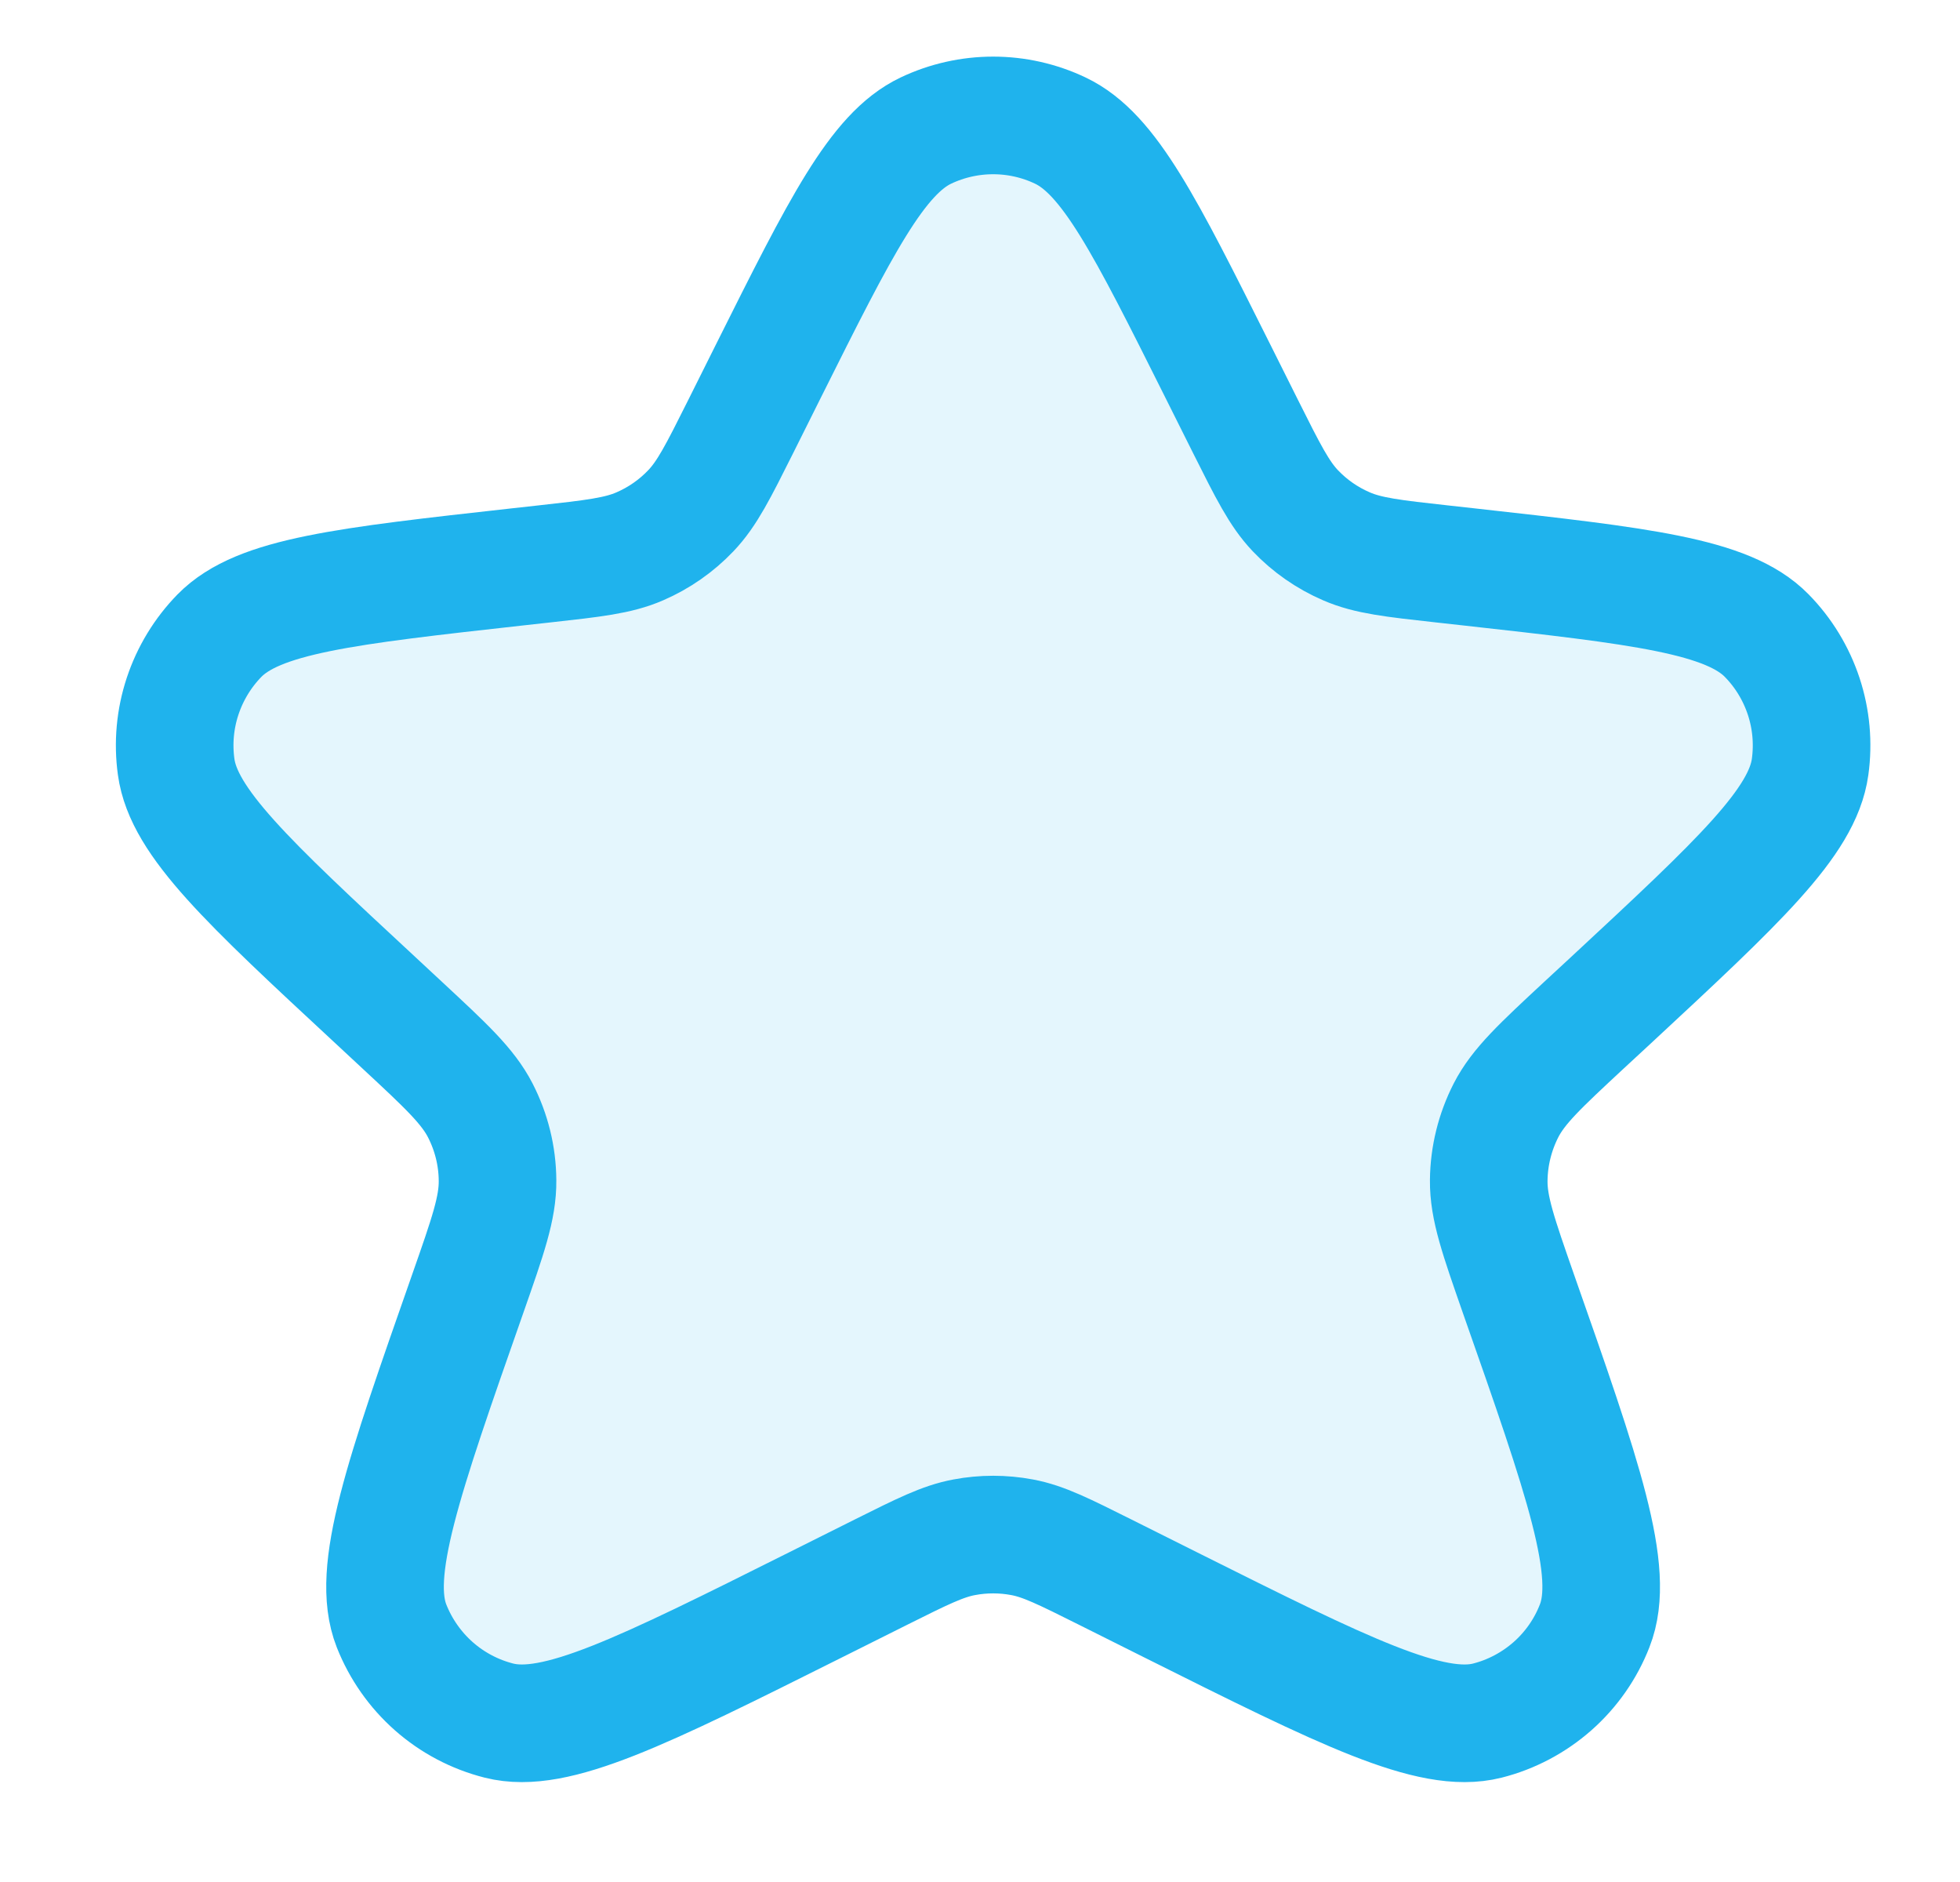
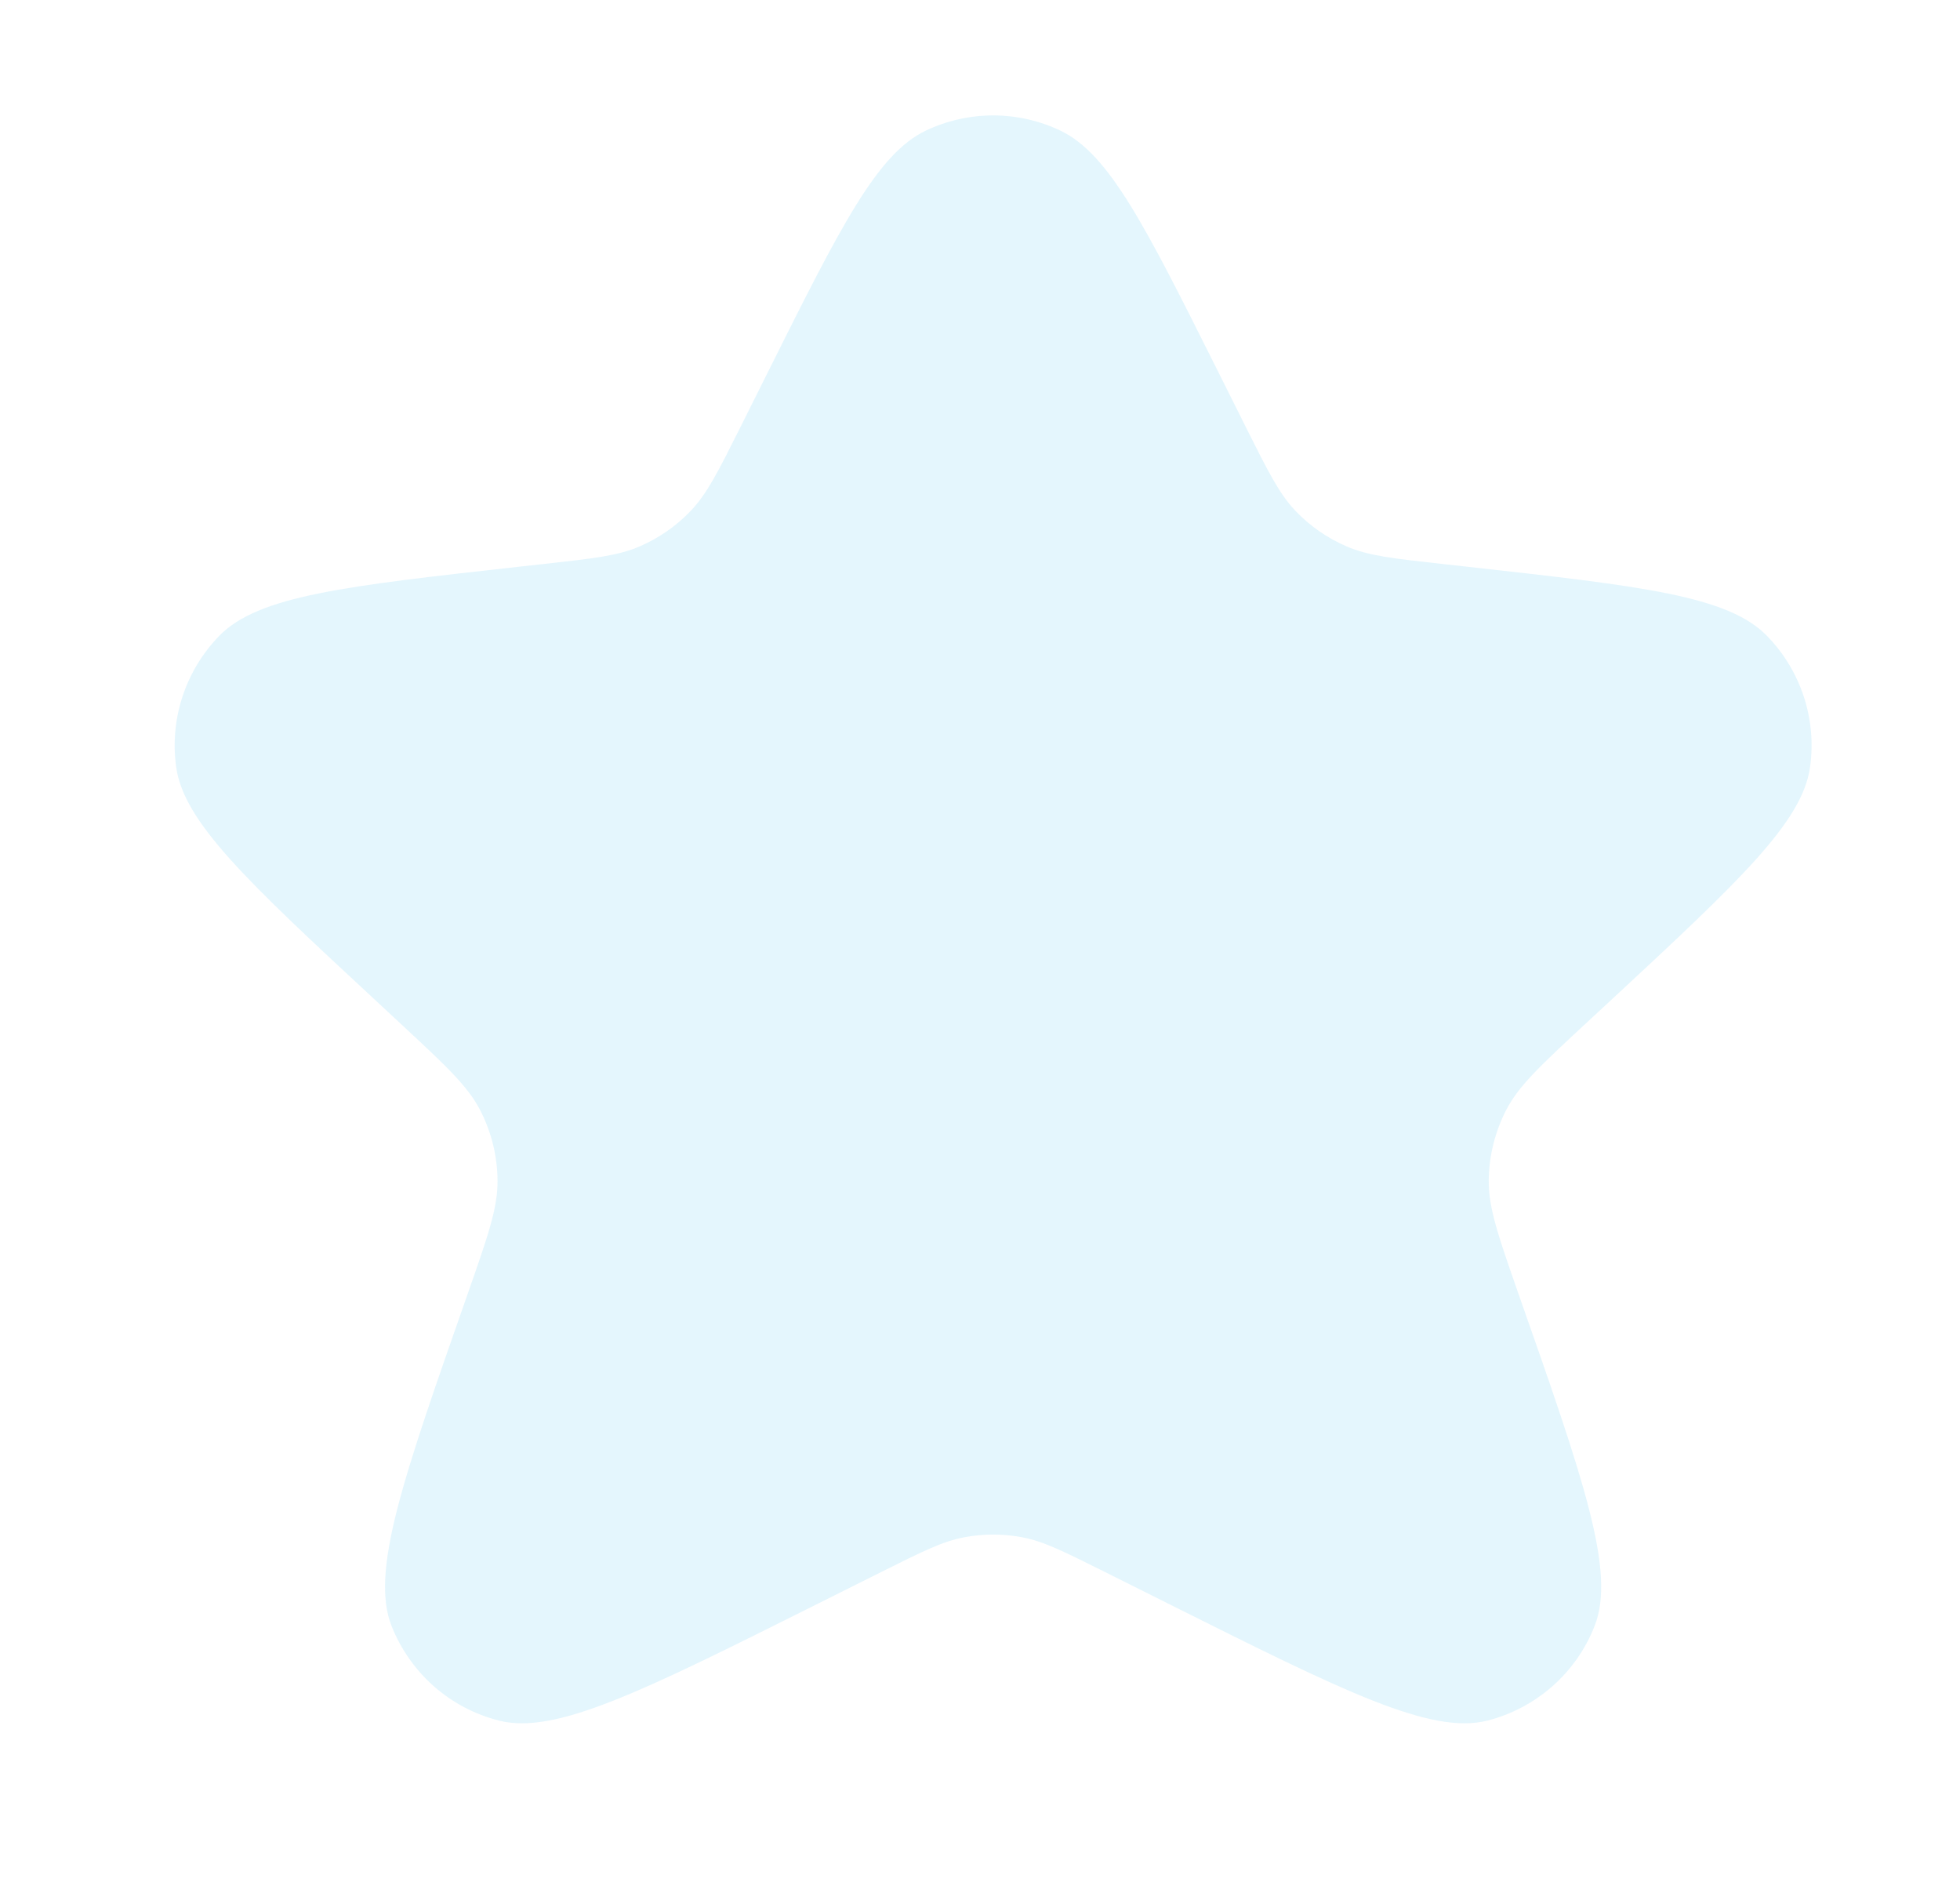
<svg xmlns="http://www.w3.org/2000/svg" width="25" height="24" viewBox="0 0 25 24" fill="none">
  <path opacity="0.12" d="M9.805 4.724C10.726 2.882 11.188 1.961 11.81 1.665C12.078 1.538 12.371 1.472 12.668 1.472C12.964 1.472 13.257 1.538 13.524 1.665C14.148 1.961 14.608 2.882 15.53 4.725L15.889 5.443C16.174 6.012 16.316 6.296 16.523 6.514C16.707 6.707 16.928 6.861 17.174 6.967C17.45 7.087 17.765 7.122 18.398 7.192L18.724 7.228C20.933 7.474 22.037 7.597 22.535 8.106C22.749 8.324 22.91 8.589 23.006 8.879C23.102 9.169 23.13 9.477 23.088 9.78C22.991 10.486 22.177 11.242 20.549 12.754L20.203 13.074C19.648 13.59 19.369 13.848 19.209 14.16C19.068 14.437 18.992 14.742 18.989 15.053C18.985 15.405 19.113 15.767 19.366 16.493C20.197 18.859 20.613 20.042 20.34 20.733C20.225 21.029 20.04 21.293 19.802 21.503C19.563 21.713 19.279 21.864 18.971 21.942C18.25 22.124 17.145 21.572 14.934 20.467L14.098 20.049C13.573 19.787 13.312 19.655 13.037 19.604C12.793 19.558 12.542 19.558 12.299 19.604C12.024 19.655 11.761 19.787 11.236 20.049L10.4 20.467C8.19 21.572 7.085 22.124 6.365 21.942C6.057 21.864 5.772 21.714 5.534 21.504C5.296 21.294 5.111 21.03 4.994 20.734C4.722 20.042 5.138 18.859 5.968 16.492C6.222 15.767 6.35 15.405 6.346 15.053C6.344 14.742 6.268 14.437 6.126 14.16C5.965 13.848 5.686 13.59 5.131 13.074L4.787 12.754C3.157 11.242 2.344 10.486 2.247 9.78C2.205 9.477 2.233 9.169 2.329 8.879C2.425 8.589 2.586 8.324 2.799 8.106C3.299 7.596 4.402 7.474 6.611 7.228L6.937 7.192C7.569 7.122 7.885 7.087 8.161 6.967C8.406 6.861 8.627 6.707 8.811 6.514C9.019 6.296 9.161 6.012 9.446 5.443L9.805 4.724Z" fill="#1FB3ED" />
-   <path d="M9.805 4.724C10.726 2.882 11.188 1.961 11.81 1.665C12.078 1.538 12.371 1.472 12.668 1.472C12.964 1.472 13.257 1.538 13.524 1.665C14.148 1.961 14.608 2.882 15.53 4.725L15.889 5.443C16.174 6.012 16.316 6.296 16.523 6.514C16.707 6.707 16.928 6.861 17.174 6.967C17.45 7.087 17.765 7.122 18.398 7.192L18.724 7.228C20.933 7.474 22.037 7.597 22.535 8.106C22.749 8.324 22.91 8.589 23.006 8.879C23.102 9.169 23.13 9.477 23.088 9.78C22.991 10.486 22.177 11.242 20.549 12.754L20.203 13.074C19.648 13.59 19.369 13.848 19.209 14.16C19.068 14.437 18.992 14.742 18.989 15.053C18.985 15.405 19.113 15.767 19.366 16.493C20.197 18.859 20.613 20.042 20.34 20.733C20.225 21.029 20.04 21.293 19.802 21.503C19.563 21.713 19.279 21.864 18.971 21.942C18.25 22.124 17.145 21.572 14.934 20.467L14.098 20.049C13.573 19.787 13.312 19.655 13.037 19.604C12.793 19.558 12.542 19.558 12.299 19.604C12.024 19.655 11.761 19.787 11.236 20.049L10.4 20.467C8.19 21.572 7.085 22.124 6.365 21.942C6.057 21.864 5.772 21.714 5.534 21.504C5.296 21.294 5.111 21.03 4.994 20.734C4.722 20.042 5.138 18.859 5.968 16.492C6.222 15.767 6.35 15.405 6.346 15.053C6.344 14.742 6.268 14.437 6.126 14.16C5.965 13.848 5.686 13.59 5.131 13.074L4.787 12.754C3.157 11.242 2.344 10.486 2.247 9.78C2.205 9.477 2.233 9.169 2.329 8.879C2.425 8.589 2.586 8.324 2.799 8.106C3.299 7.596 4.402 7.474 6.611 7.228L6.937 7.192C7.569 7.122 7.885 7.087 8.161 6.967C8.406 6.861 8.627 6.707 8.811 6.514C9.019 6.296 9.161 6.012 9.446 5.443L9.805 4.724Z" stroke="#1FB3ED" stroke-width="1.5" stroke-linecap="round" stroke-linejoin="round" />
</svg>